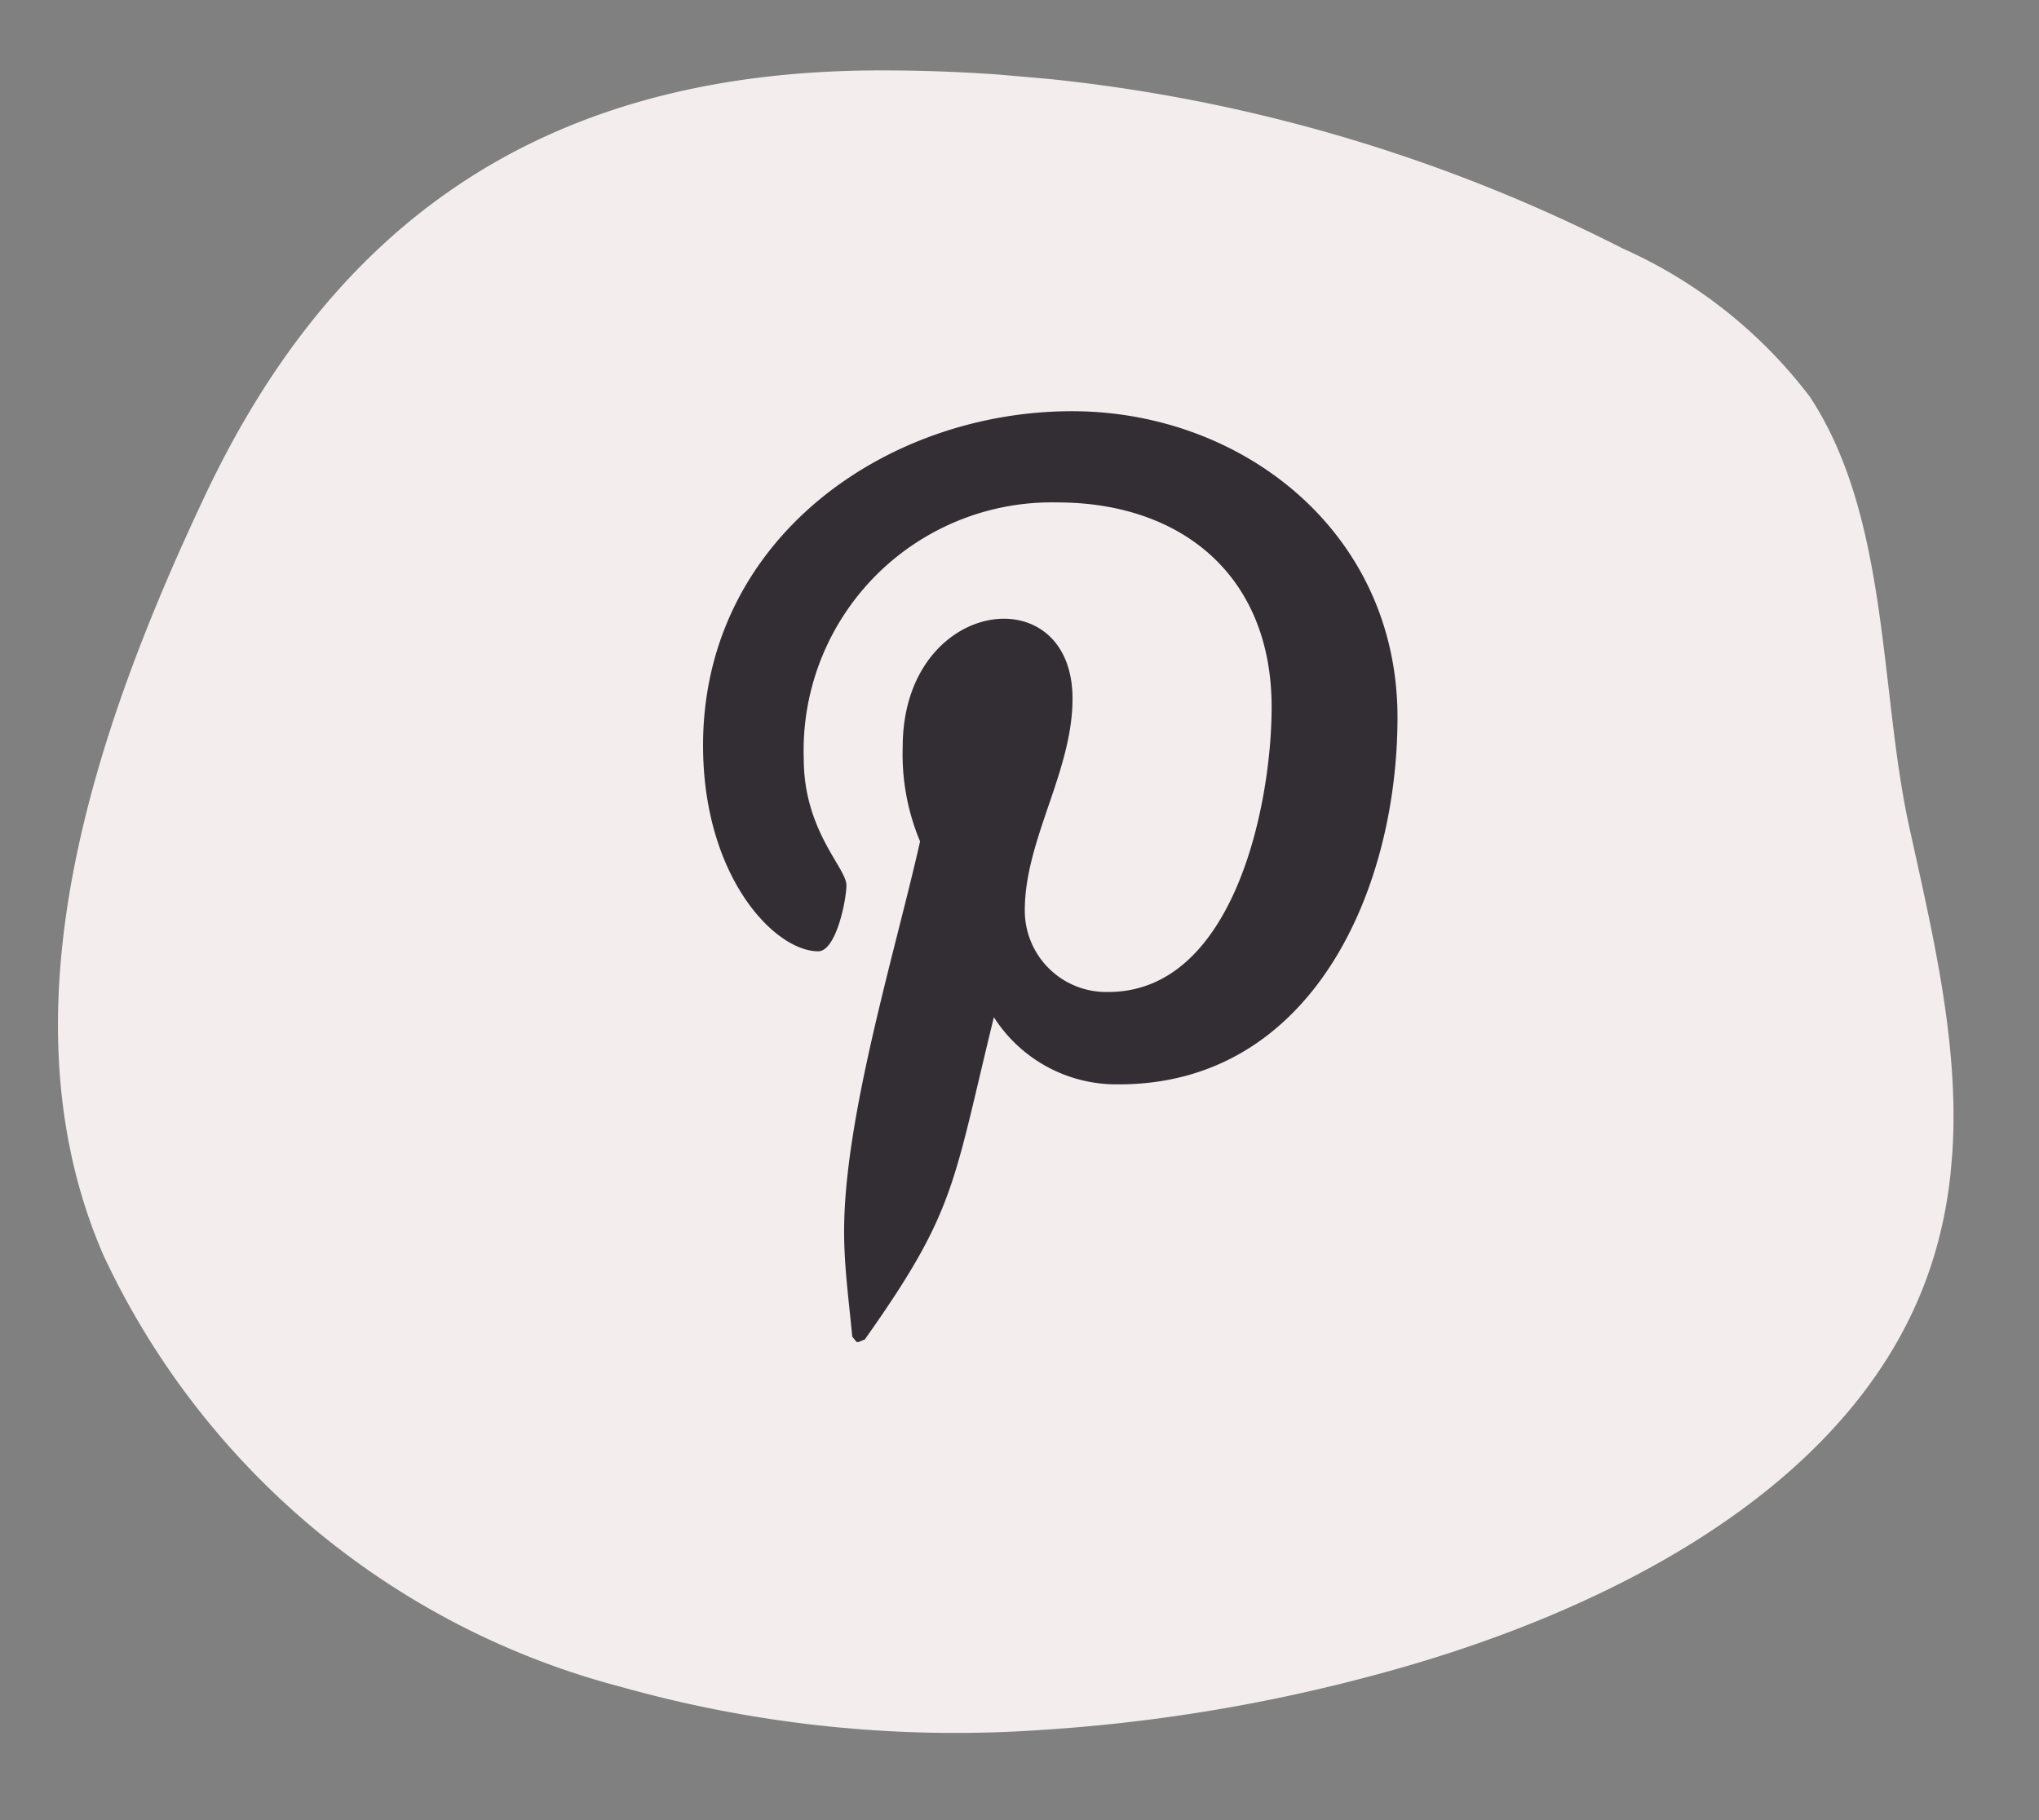
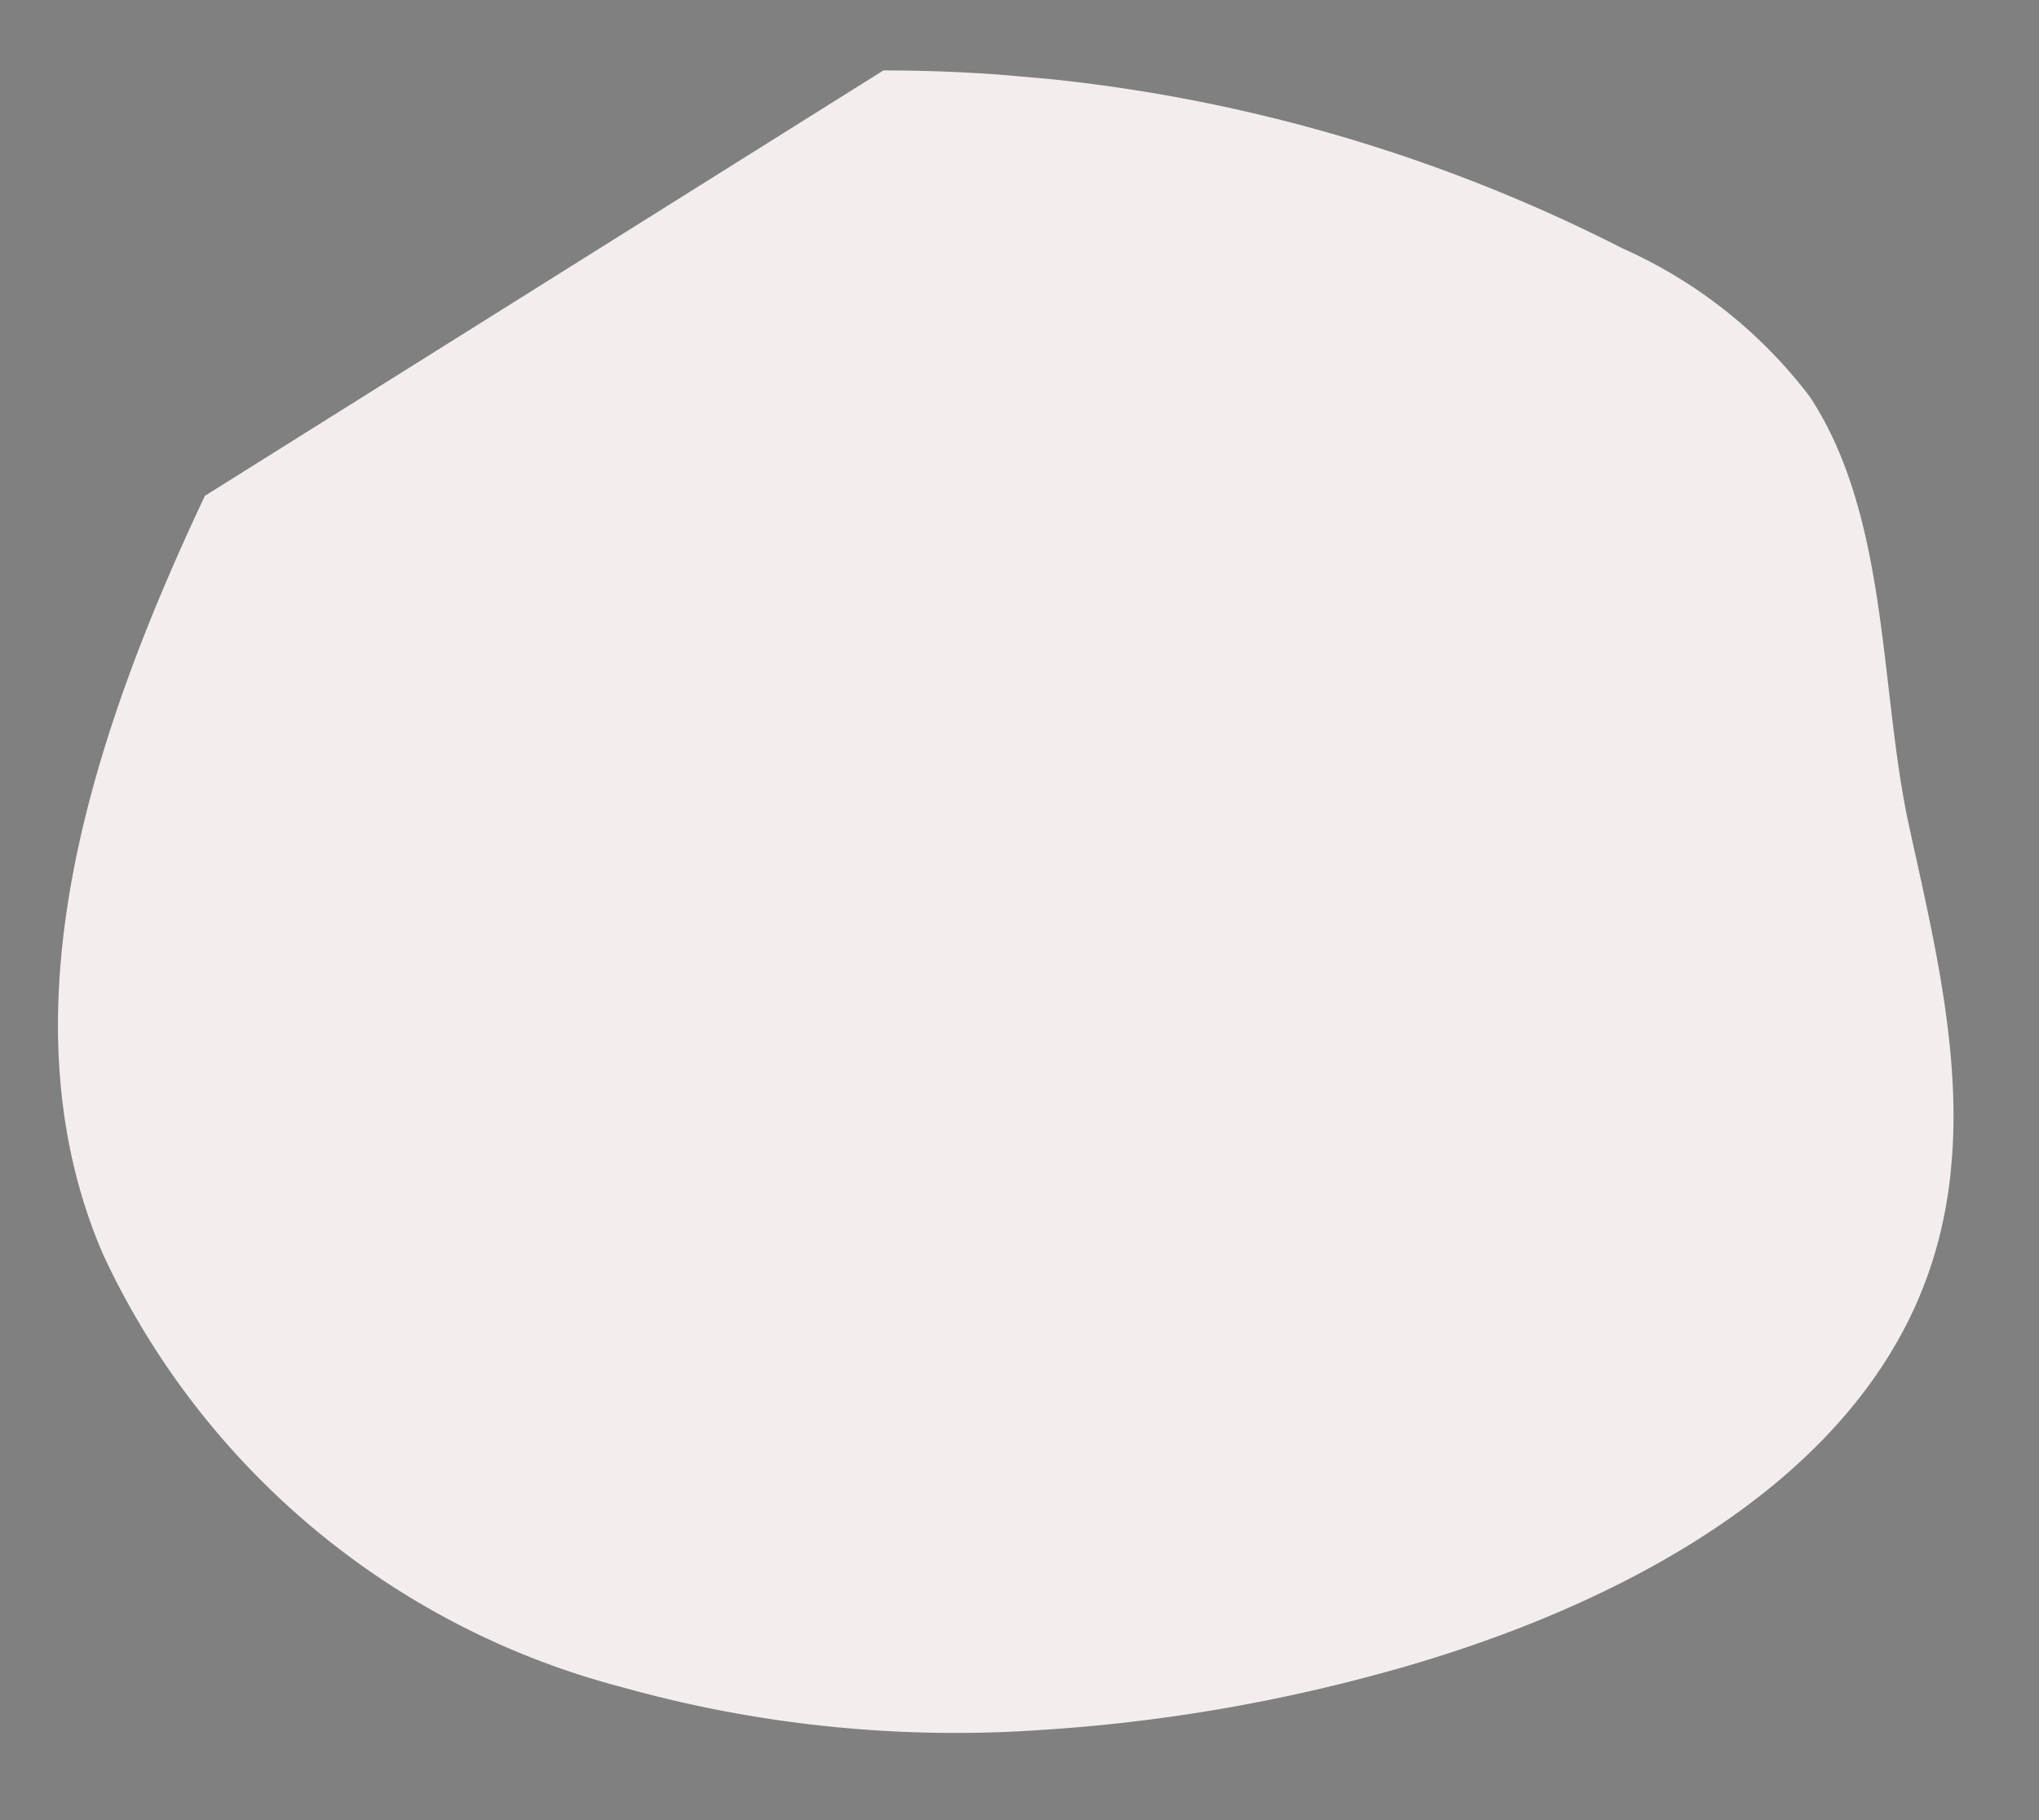
<svg xmlns="http://www.w3.org/2000/svg" width="47.804" height="42.684" viewBox="0 0 47.804 42.684">
  <rect x="0" y="0" width="47.804" height="42.684" fill="#808080" stroke="none" />
  <defs>
    <clipPath id="clip-path">
      <rect id="Rectangle_19" data-name="Rectangle 19" width="44.58" height="38.947" fill="#f3edee" />
    </clipPath>
  </defs>
  <g id="Group_3180" data-name="Group 3180" transform="translate(-193.494 -9048)">
    <g id="Component_89_1" data-name="Component 89 – 1" transform="translate(193.494 9048)">
      <g id="Group_23" data-name="Group 23" transform="matrix(0.996, 0.087, -0.087, 0.996, 3.394, 0)">
        <g id="Group_22" data-name="Group 22" transform="translate(0 0)" clip-path="url(#clip-path)">
-           <path id="Path_60" data-name="Path 60" d="M2.417,11.463c-2.1,5.689-3.779,12.484-.824,17.945a18.589,18.589,0,0,0,12.981,9.037,28.992,28.992,0,0,0,9.905.147A39.638,39.638,0,0,0,32.1,36.648c4.936-1.78,10.355-4.99,11.977-9.892,1.245-3.762-.068-7.507-1.176-11.056-.973-3.118-1.086-7.16-3.192-9.825A11.259,11.259,0,0,0,35.033,2.79,38.178,38.178,0,0,0,17.4.138C9.6.8,4.913,4.7,2.417,11.463" transform="translate(0 0)" fill="#f3edee" />
+           <path id="Path_60" data-name="Path 60" d="M2.417,11.463c-2.1,5.689-3.779,12.484-.824,17.945a18.589,18.589,0,0,0,12.981,9.037,28.992,28.992,0,0,0,9.905.147A39.638,39.638,0,0,0,32.1,36.648c4.936-1.78,10.355-4.99,11.977-9.892,1.245-3.762-.068-7.507-1.176-11.056-.973-3.118-1.086-7.16-3.192-9.825A11.259,11.259,0,0,0,35.033,2.79,38.178,38.178,0,0,0,17.4.138" transform="translate(0 0)" fill="#f3edee" />
        </g>
      </g>
    </g>
-     <path id="pinterest-p" d="M8.649,6.5C4.3,6.5,0,9.492,0,14.335c0,3.08,1.679,4.83,2.7,4.83.42,0,.661-1.207.661-1.549,0-.407-1-1.273-1-2.966A5.818,5.818,0,0,1,8.306,8.639c2.887,0,5.024,1.693,5.024,4.8,0,2.323-.9,6.68-3.828,6.68a1.909,1.909,0,0,1-1.959-1.916c0-1.654,1.119-3.255,1.119-4.961,0-2.9-3.981-2.371-3.981,1.129a5.283,5.283,0,0,0,.407,2.218c-.585,2.6-1.781,6.47-1.781,9.147,0,.827.114,1.64.191,2.467.144.166.072.149.293.066,2.137-3.018,2.06-3.609,3.027-7.559a3.409,3.409,0,0,0,2.938,1.575c4.5,0,6.525-4.528,6.525-8.609C16.28,9.335,12.643,6.5,8.649,6.5Z" transform="translate(209.977 9051.143)" fill="#332d34" />
  </g>
</svg>